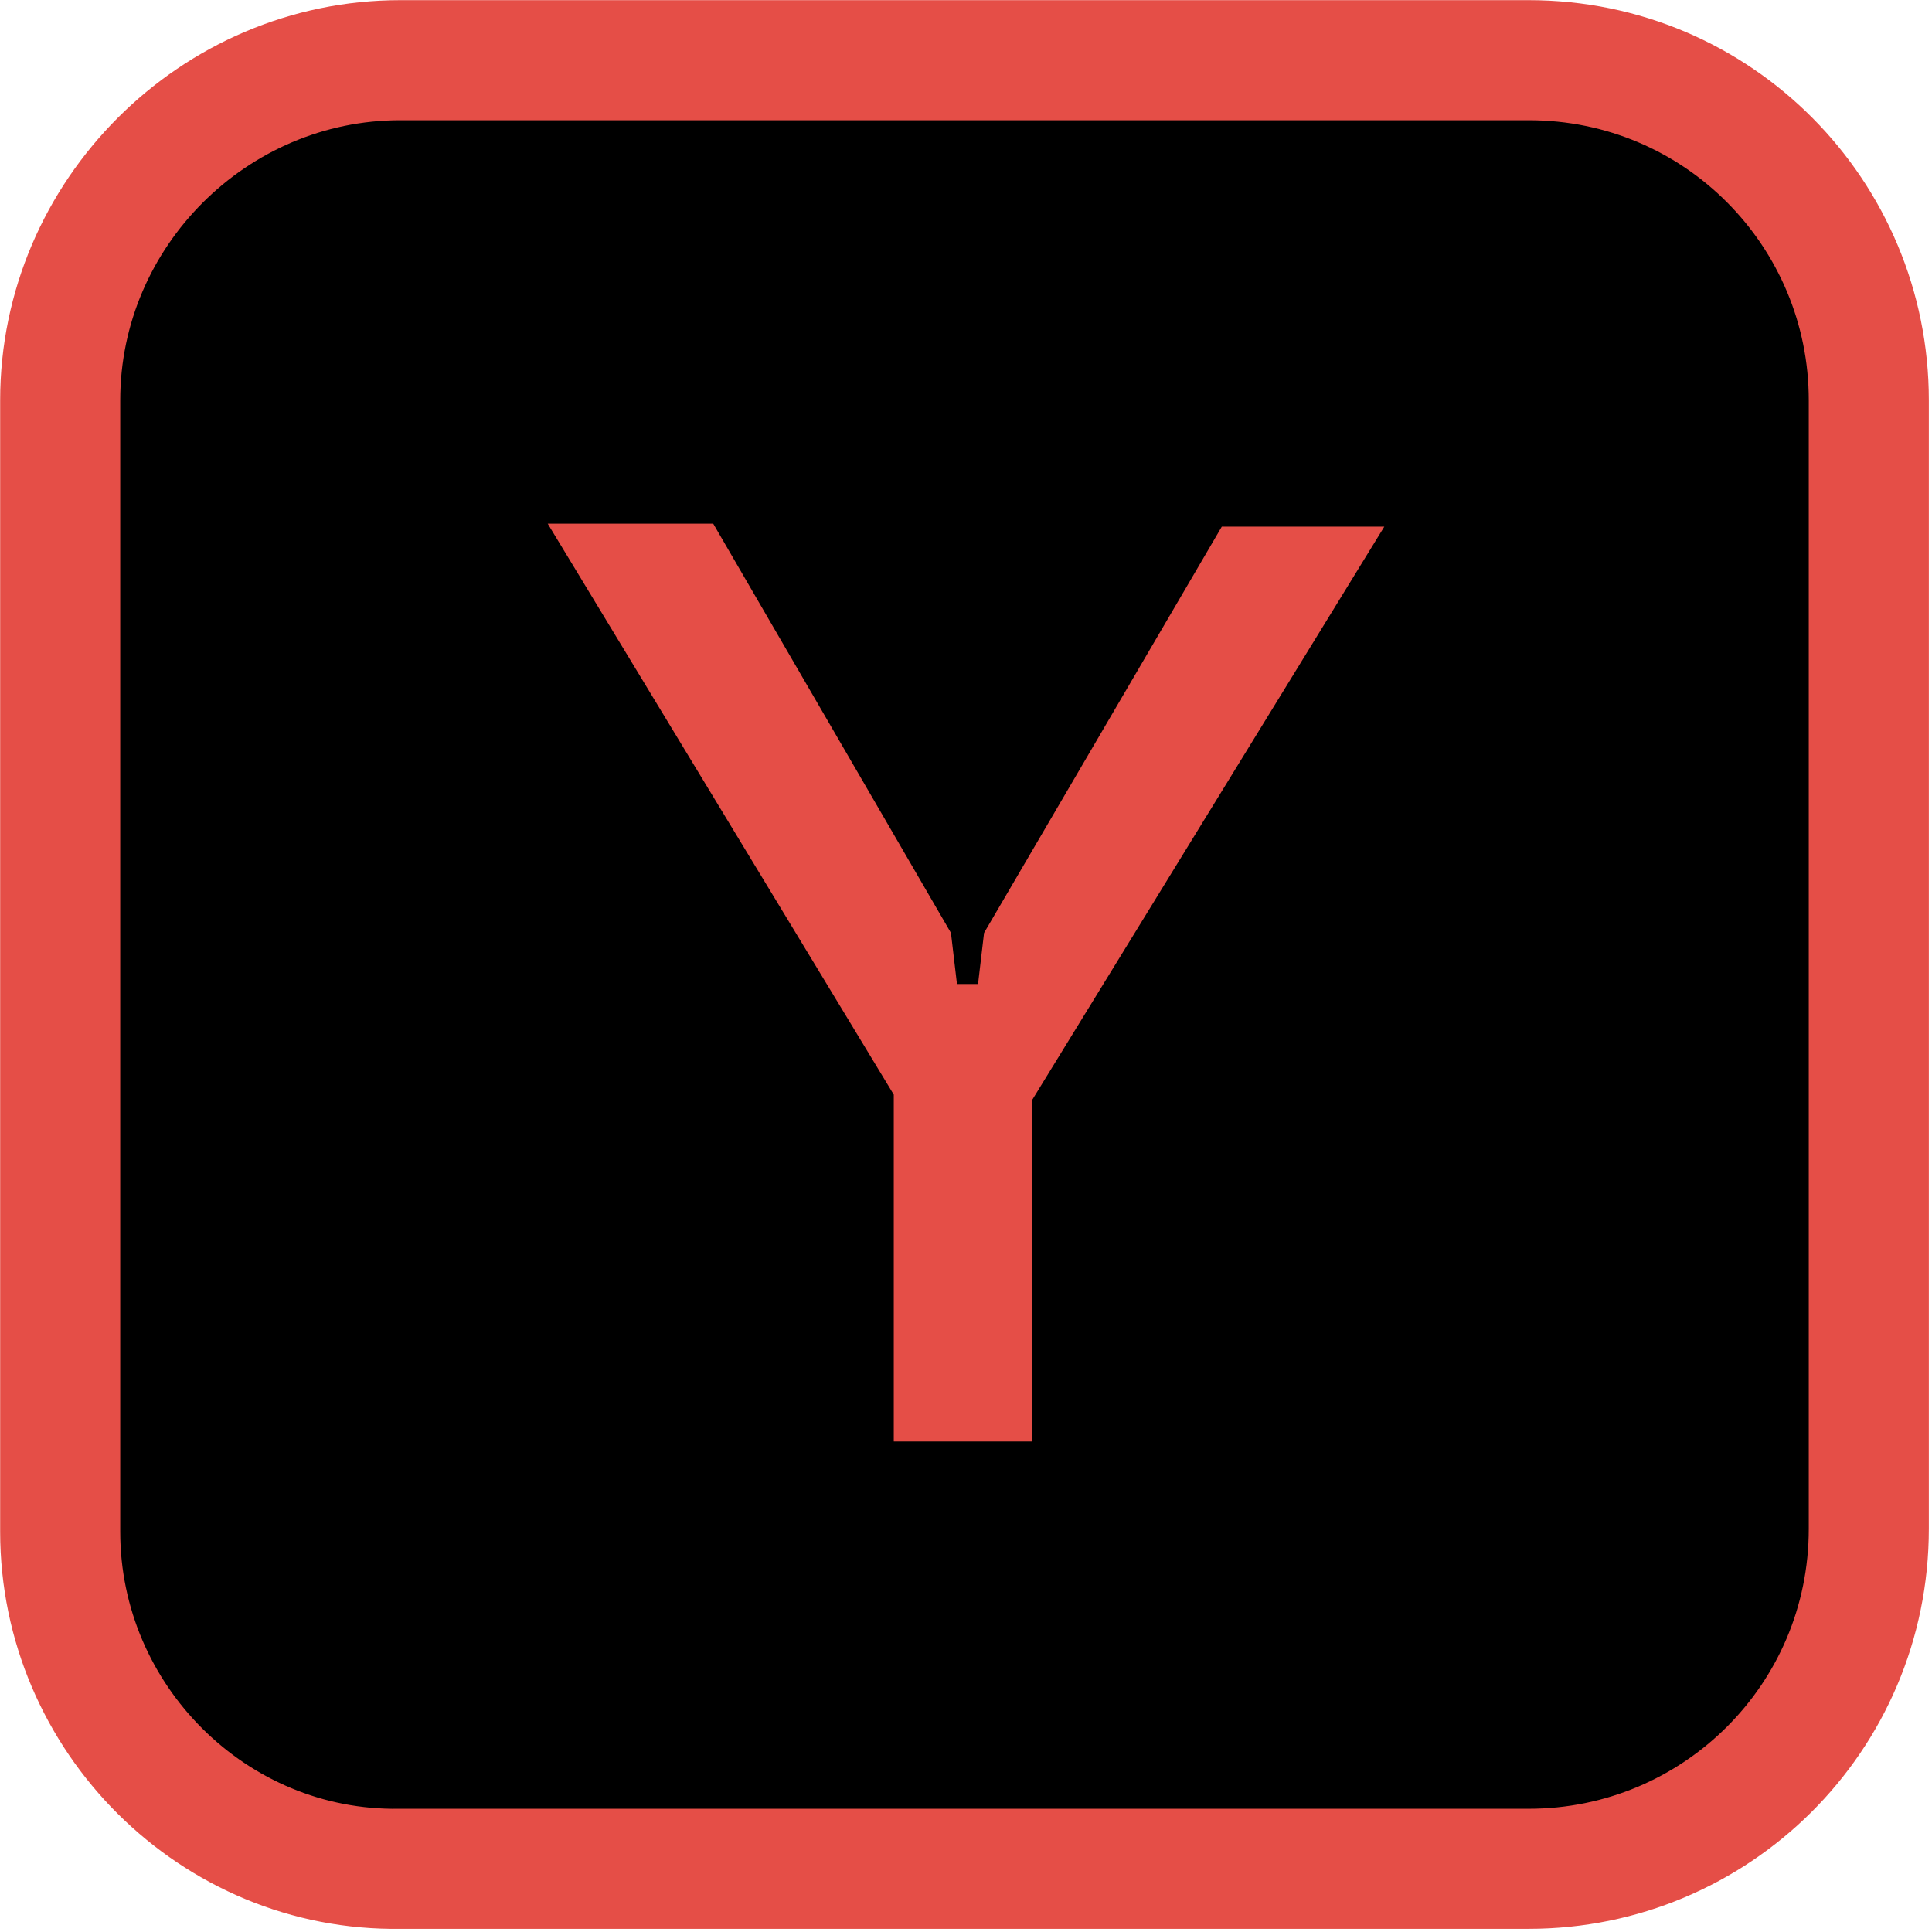
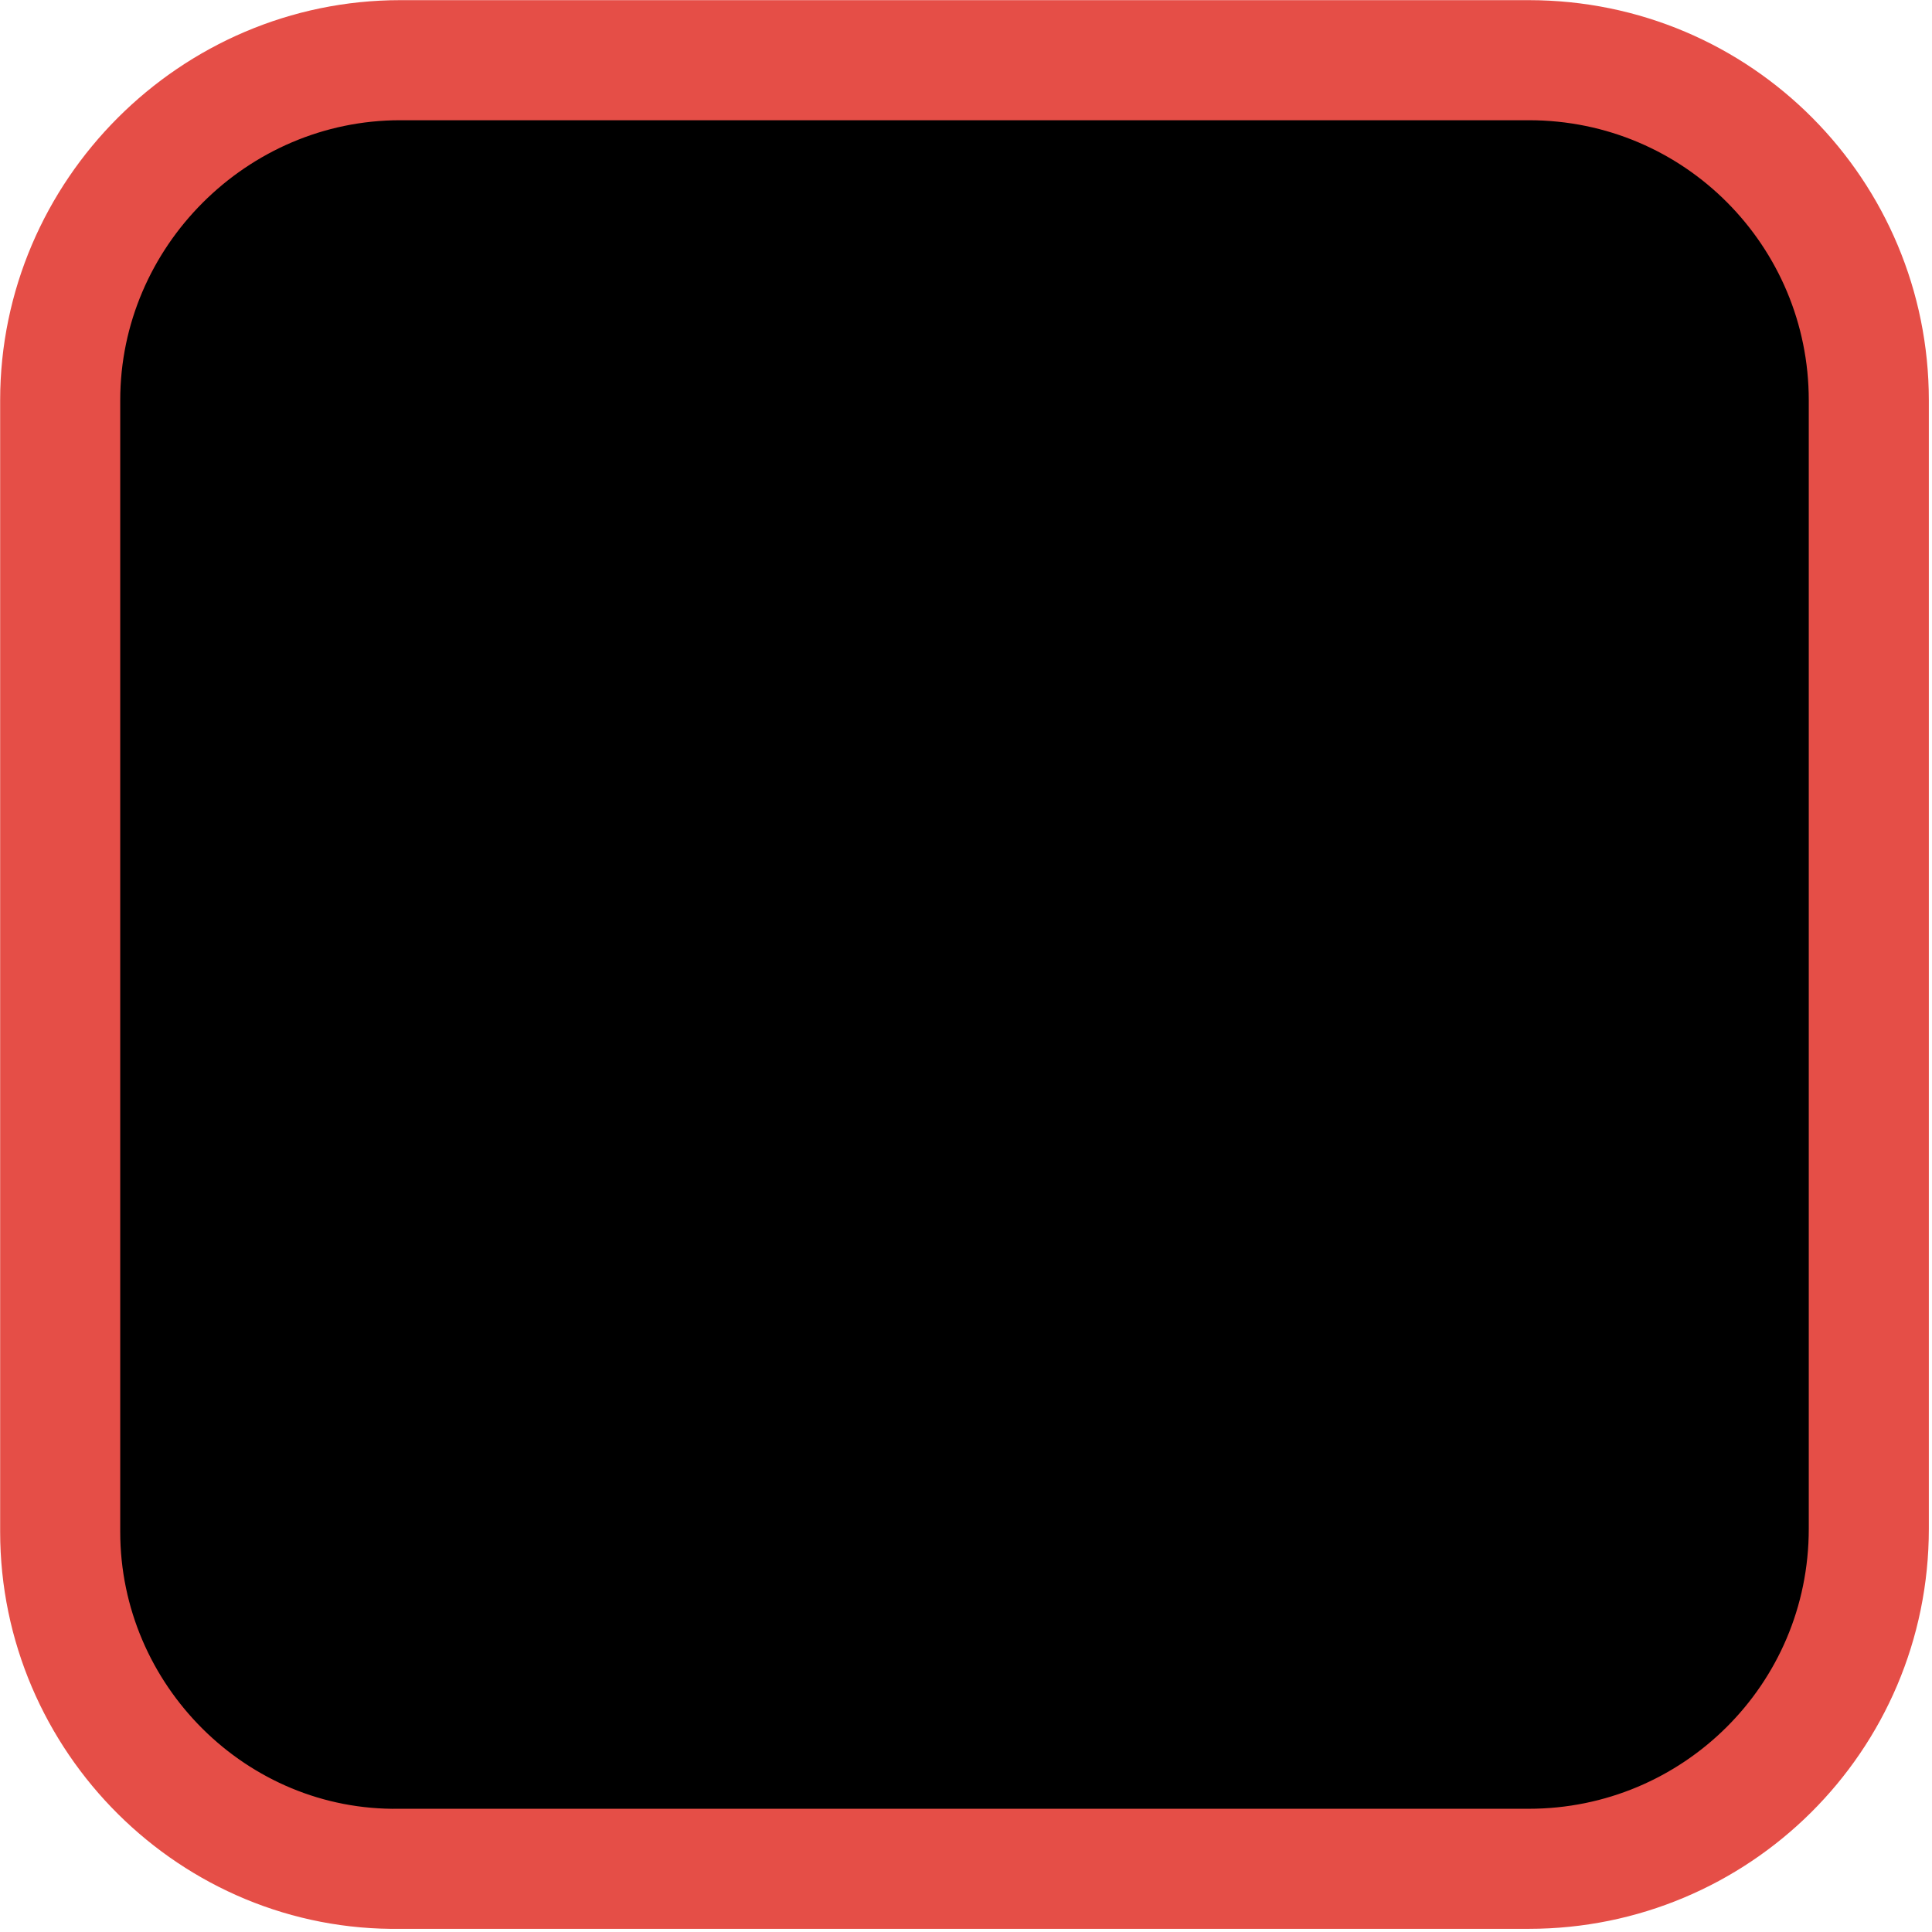
<svg xmlns="http://www.w3.org/2000/svg" version="1.1" id="Layer_1" x="0px" y="0px" viewBox="0 0 64.2 64.2" style="enable-background:new 0 0 64.2 64.2;" xml:space="preserve">
  <style type="text/css">
	.st0{stroke:#E54E47;stroke-width:3.99;stroke-miterlimit:10;}
	.st1{fill:#E54E47;}
</style>
  <g id="Layer_2_00000108274919392517530970000009009701522720646277_">
    <g id="Layer_1-2">
      <path class="st0" d="M13.3,2h37.5c6.3,0,11.3,5.1,11.3,11.3v37.5c0,6.3-5.1,11.3-11.3,11.3H13.3C7.1,62.2,2,57.1,2,50.9V13.3    C2,7.1,7.1,2,13.3,2z" />
-       <path class="st1" d="M30.2,37.2l-12-19.8h5.5L31.6,31l0.2,1.7h0.7l0.2-1.7l7.9-13.5H46L33.9,37.2H30.2z M29.7,47.8V35.8h4.6v12.1    H29.7z" />
    </g>
  </g>
</svg>